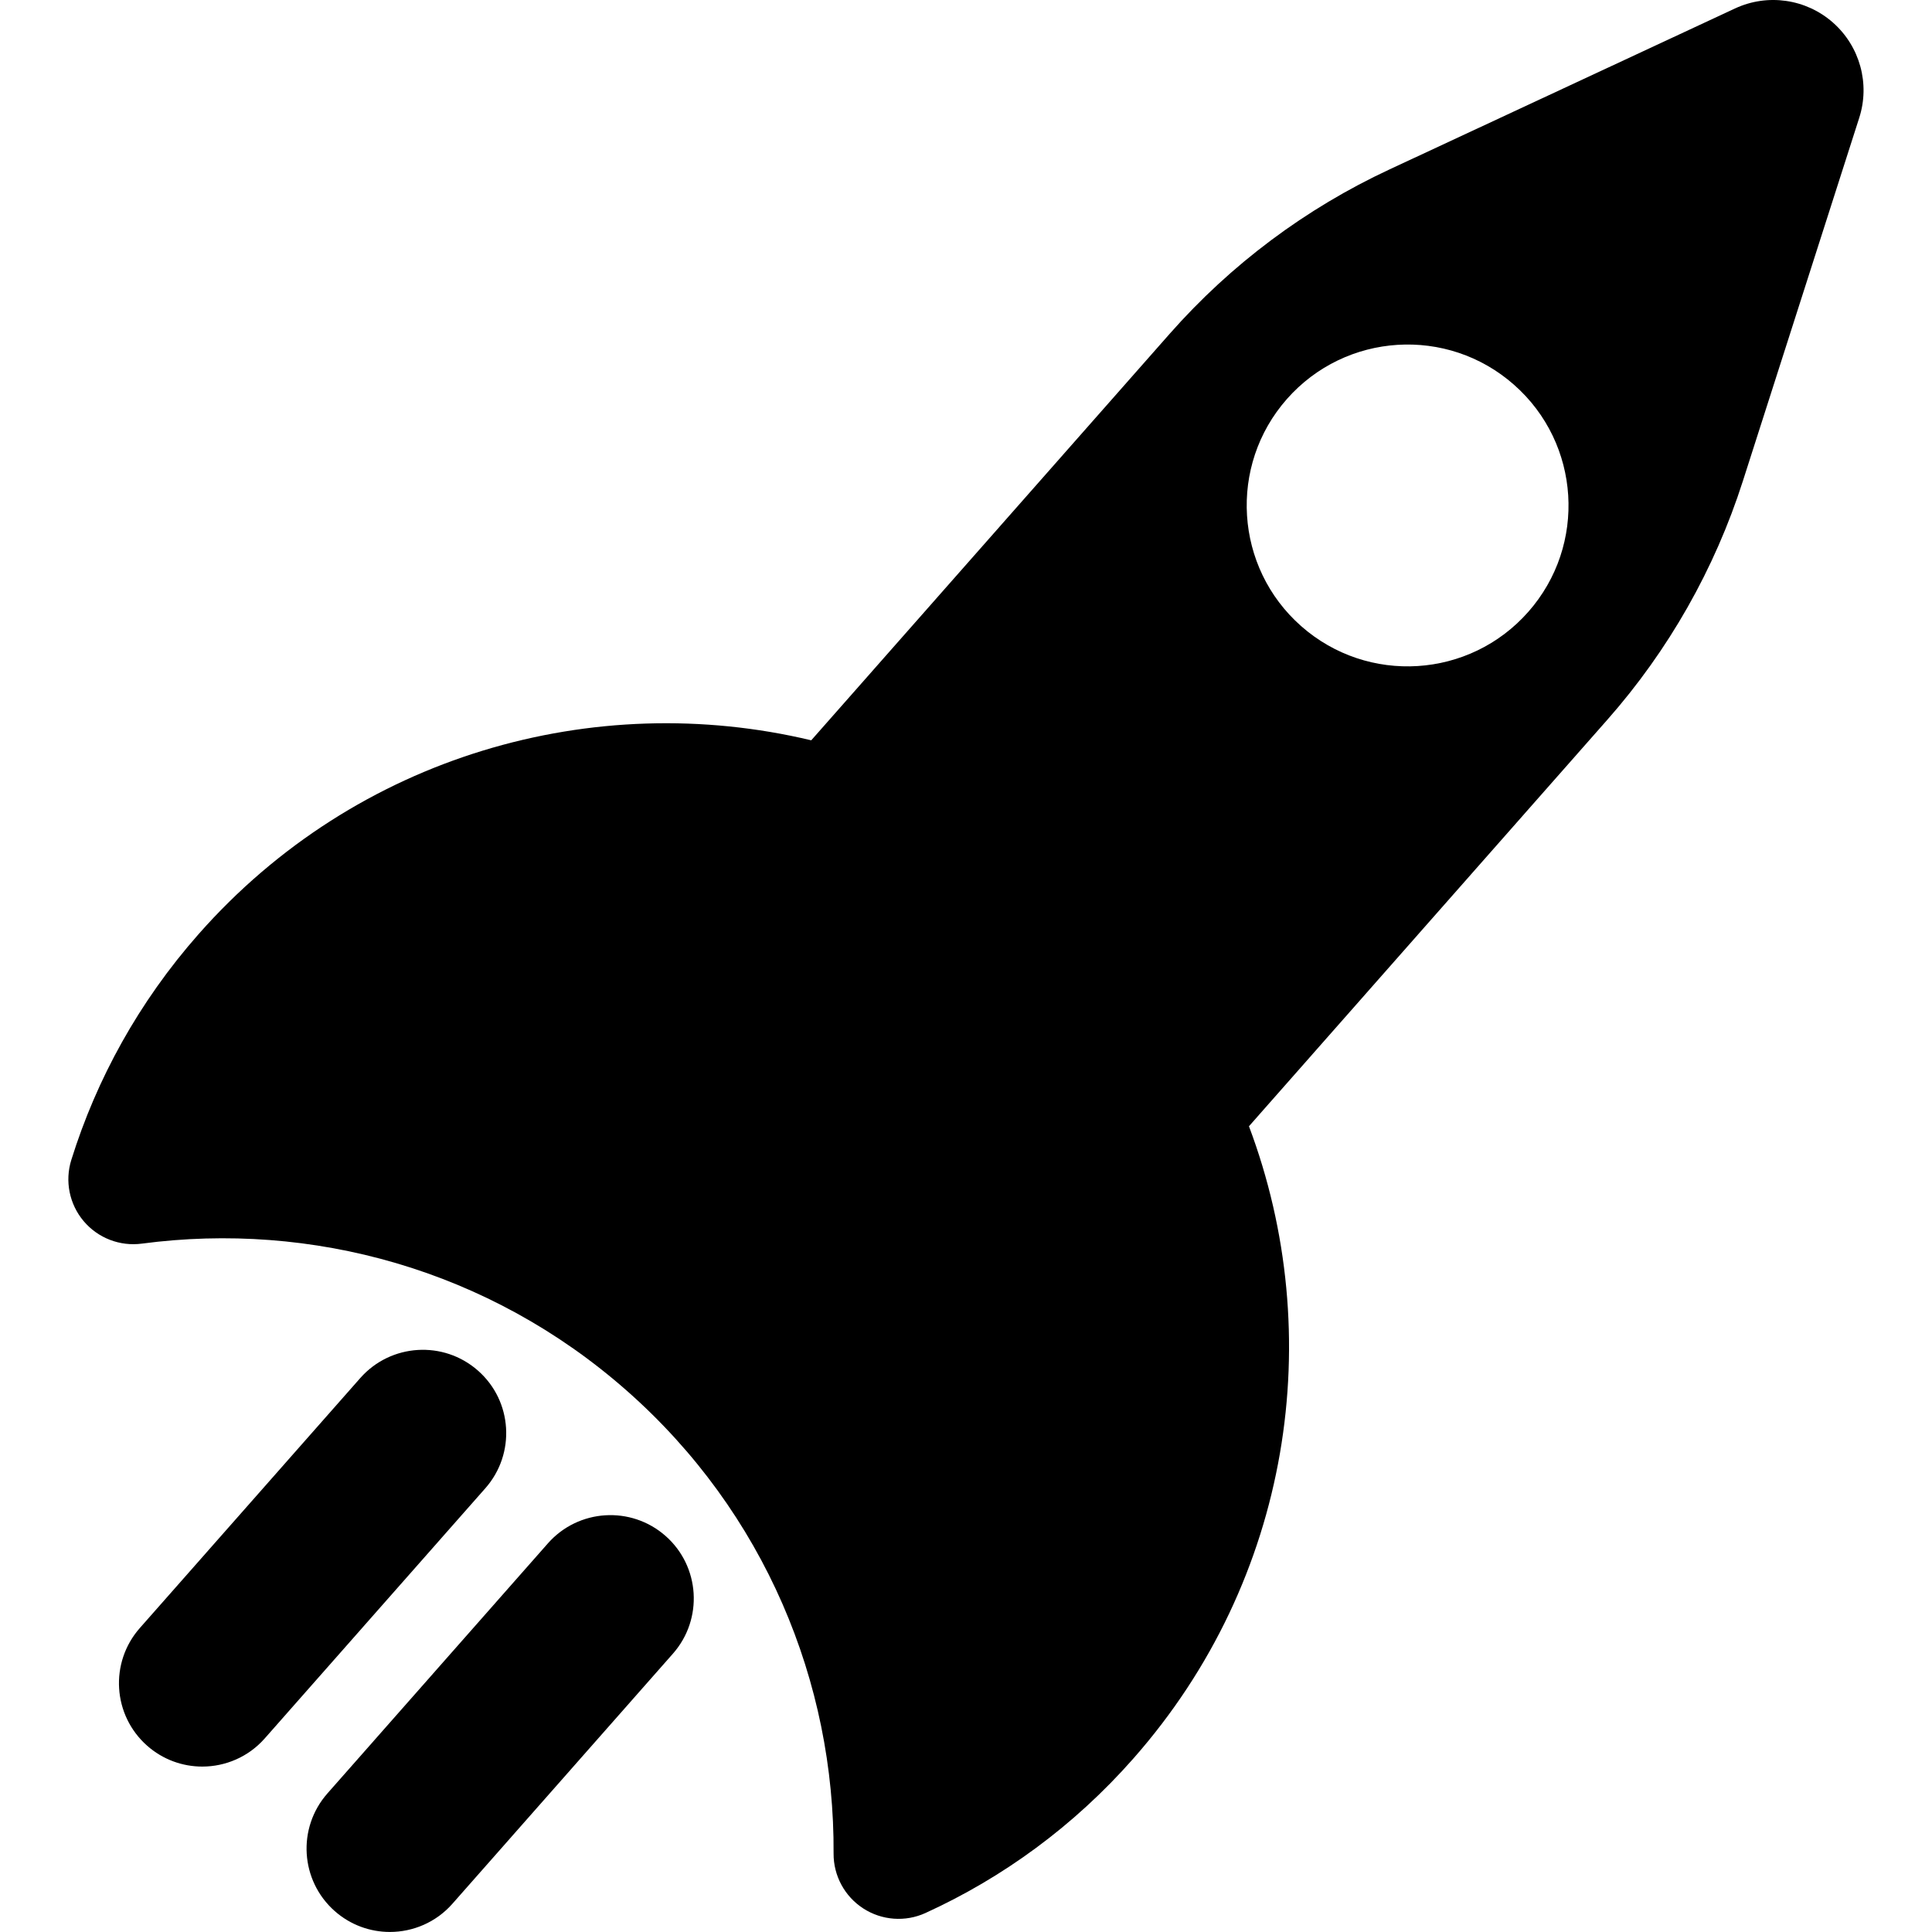
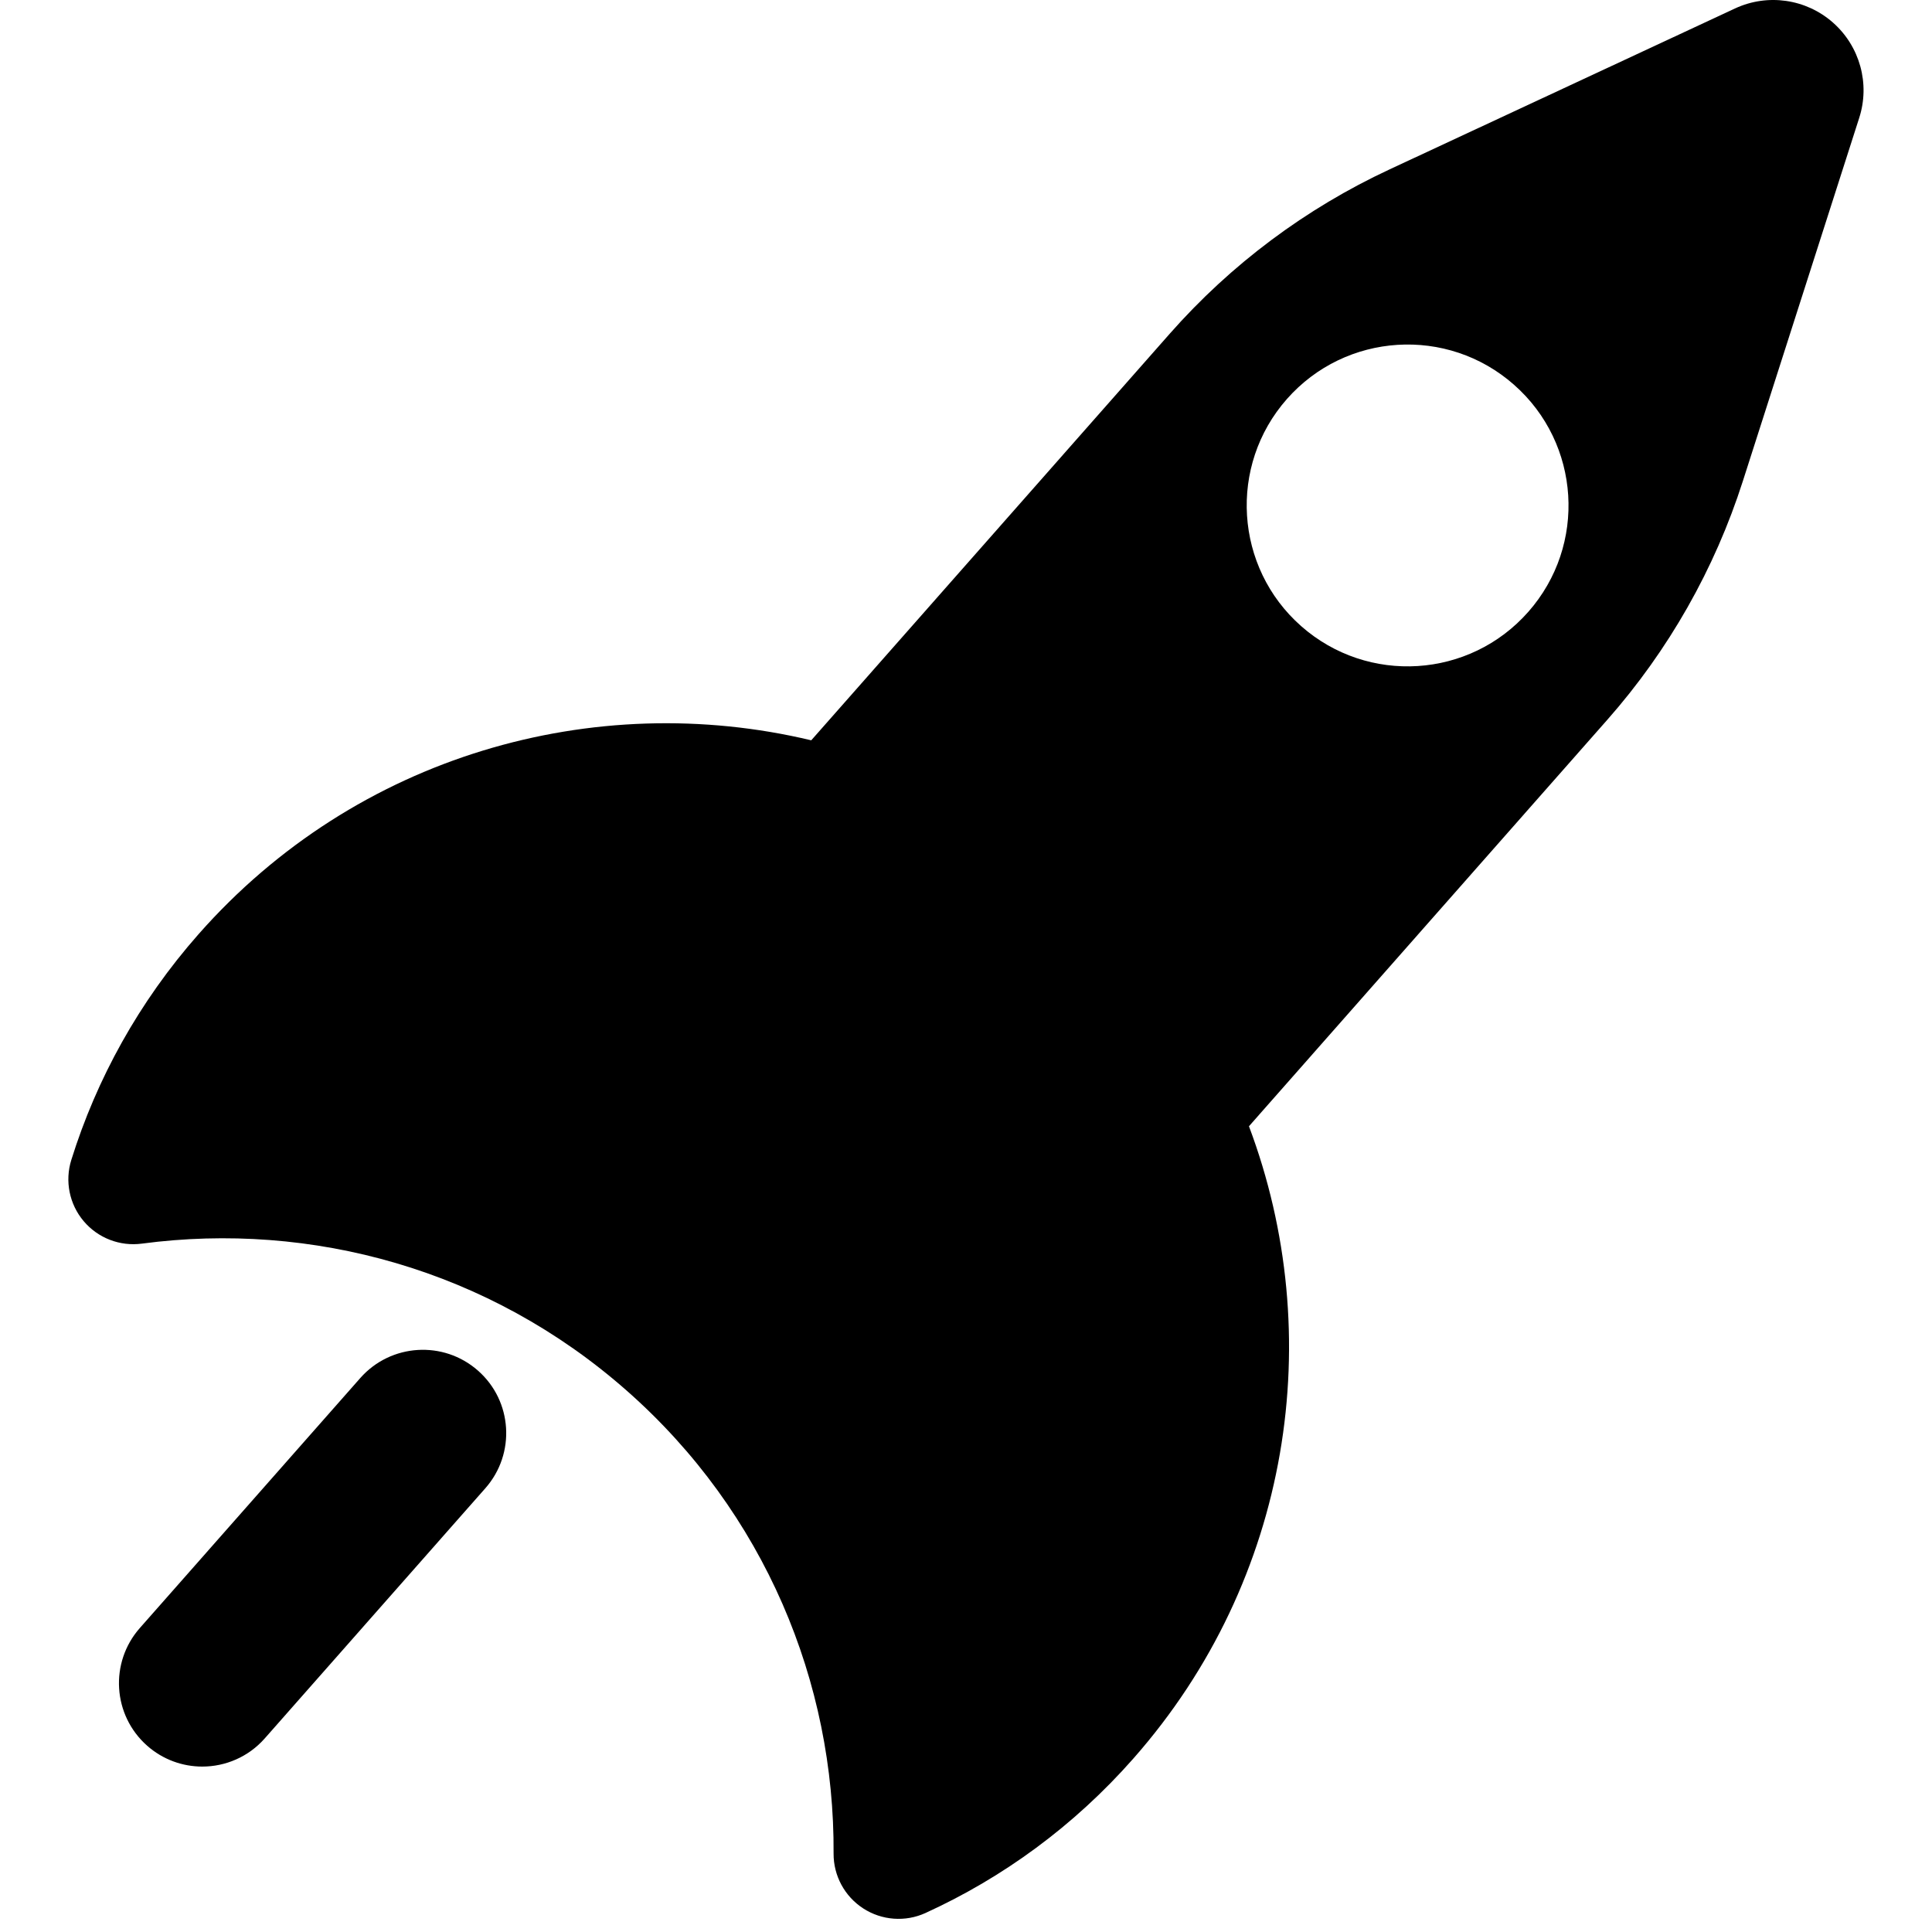
<svg xmlns="http://www.w3.org/2000/svg" version="1.1" id="Capa_1" x="0px" y="0px" width="46.354px" height="46.354px" viewBox="0 0 46.354 46.354" style="enable-background:new 0 0 46.354 46.354;" xml:space="preserve">
  <g>
    <g>
      <path d="M43.978,0.542c-0.646-0.57-1.569-0.703-2.35-0.339l-8.29,3.862c-2.01,0.936-3.805,2.278-5.271,3.94l-8.603,9.757    c-5.206-1.243-10.911,0.354-14.699,4.65c-1.433,1.625-2.448,3.476-3.054,5.418c-0.159,0.508-0.047,1.062,0.296,1.468    c0.343,0.407,0.87,0.61,1.397,0.54c4.061-0.538,8.322,0.608,11.636,3.53s4.986,7.006,4.96,11.104    c-0.003,0.531,0.265,1.027,0.711,1.316s1.01,0.331,1.494,0.11c1.851-0.845,3.559-2.083,4.99-3.709    c3.788-4.296,4.657-10.156,2.771-15.167l8.6-9.755c1.467-1.664,2.575-3.614,3.251-5.728l2.79-8.709    C44.872,2.01,44.624,1.112,43.978,0.542z M36.668,14.68c-1.41,1.6-3.85,1.753-5.449,0.343c-1.599-1.41-1.752-3.85-0.343-5.449    c1.411-1.6,3.85-1.753,5.449-0.343C37.926,10.641,38.078,13.081,36.668,14.68z" />
      <path d="M11.468,32.885c-0.828-0.73-2.092-0.65-2.823,0.177l-5.291,6c-0.73,0.829-0.651,2.092,0.177,2.823    c0.38,0.335,0.852,0.5,1.322,0.5c0.554,0,1.106-0.229,1.501-0.678l5.291-6C12.376,34.878,12.297,33.614,11.468,32.885z" />
-       <path d="M13.146,37.029L7.855,43.03c-0.73,0.829-0.651,2.092,0.177,2.823c0.38,0.335,0.852,0.5,1.322,0.5    c0.554,0,1.106-0.229,1.501-0.677l5.291-6.001c0.73-0.829,0.651-2.093-0.177-2.823C15.14,36.121,13.876,36.202,13.146,37.029z" />
    </g>
  </g>
  <g>
</g>
  <g>
</g>
  <g>
</g>
  <g>
</g>
  <g>
</g>
  <g>
</g>
  <g>
</g>
  <g>
</g>
  <g>
</g>
  <g>
</g>
  <g>
</g>
  <g>
</g>
  <g>
</g>
  <g>
</g>
  <g>
</g>
</svg>